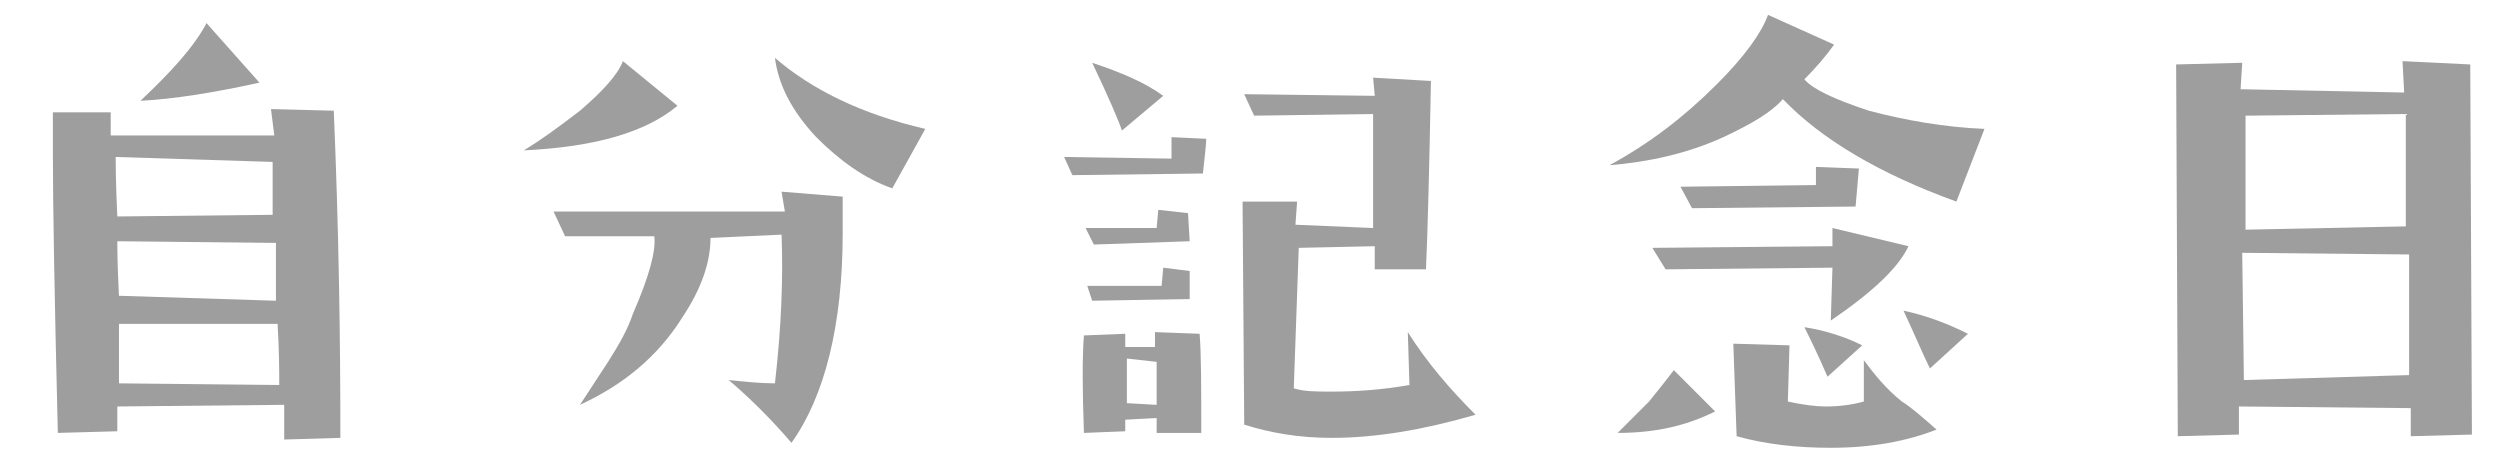
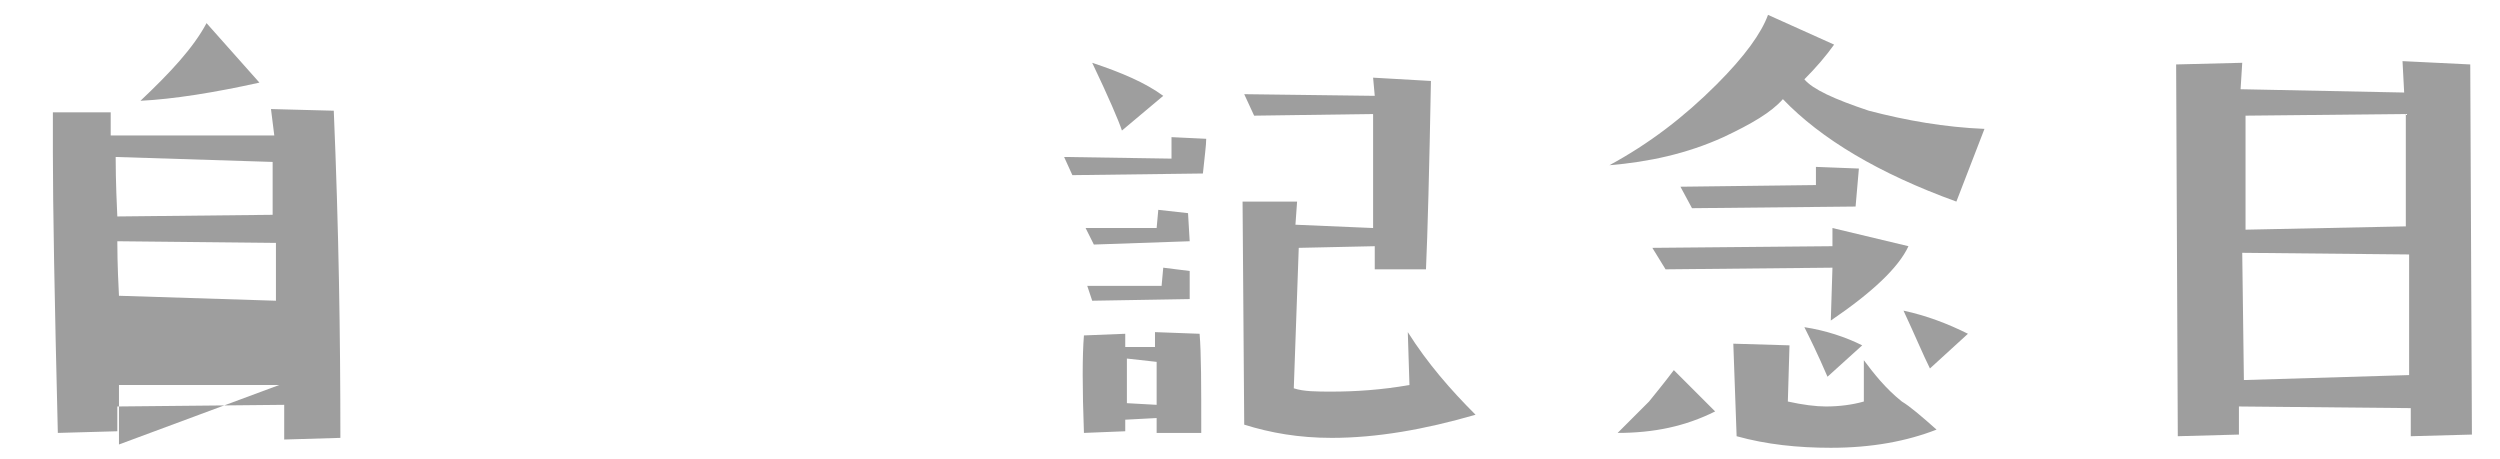
<svg xmlns="http://www.w3.org/2000/svg" version="1.1" id="レイヤー_1" x="0px" y="0px" viewBox="0 0 151.3 27.8" style="enable-background:new 0 0 151.3 27.8;" xml:space="preserve">
  <style type="text/css">
	.st0{fill:#9E9E9E;}
</style>
-   <path class="st0" d="M20.6,26.5l-3.4,0.1v-2.1L7.1,24.6v1.5l-3.6,0.1c-0.2-8.1-0.3-13.8-0.3-17c0-1.1,0-1.9,0-2.4h3.5v1.4h9.9  l-0.2-1.6l3.8,0.1C20.5,13.8,20.6,20.3,20.6,26.5 M16.5,13c0-0.6,0-1.7,0-3.2L7,9.5c0,0.3,0,1.5,0.1,3.6L16.5,13z M16.7,18.2v-3.5  l-9.6-0.1c0,0.3,0,1.4,0.1,3.3L16.7,18.2z M16.9,23.3c0-0.8,0-2-0.1-3.7H7.2c0,0.4,0,1,0,1.8s0,1.4,0,1.8L16.9,23.3z M15.7,5  C13,5.6,10.5,6,8.5,6.1c1.8-1.7,3.2-3.2,4-4.7L15.7,5z" />
-   <path class="st0" d="M41,6.4c-1.9,1.6-5,2.5-9.3,2.7c1-0.6,2.1-1.4,3.4-2.4c1.4-1.2,2.3-2.2,2.6-3L41,6.4z M51,11.9  c0,0.8,0,1.5,0,2.2c0,5.6-1.1,9.9-3.1,12.7c-1.2-1.4-2.5-2.7-3.8-3.8c1,0.1,1.9,0.2,2.8,0.2c0.4-3.5,0.5-6.5,0.4-9L43,14.4  c0,1.4-0.5,3-1.7,4.8c-1.5,2.4-3.6,4.1-6.2,5.3c0.6-0.9,1.1-1.7,1.7-2.6c0.7-1.1,1.2-2,1.5-2.9c1-2.3,1.4-3.8,1.3-4.7h-5.4l-0.7-1.5  h14l-0.2-1.2L51,11.9z M56,7.8l-2,3.6c-1.7-0.6-3.2-1.7-4.6-3.1c-1.5-1.6-2.3-3.2-2.5-4.8C49.1,5.4,52.1,6.9,56,7.8" />
+   <path class="st0" d="M20.6,26.5l-3.4,0.1v-2.1L7.1,24.6v1.5l-3.6,0.1c-0.2-8.1-0.3-13.8-0.3-17c0-1.1,0-1.9,0-2.4h3.5v1.4h9.9  l-0.2-1.6l3.8,0.1C20.5,13.8,20.6,20.3,20.6,26.5 M16.5,13c0-0.6,0-1.7,0-3.2L7,9.5c0,0.3,0,1.5,0.1,3.6L16.5,13z M16.7,18.2v-3.5  l-9.6-0.1c0,0.3,0,1.4,0.1,3.3L16.7,18.2z M16.9,23.3H7.2c0,0.4,0,1,0,1.8s0,1.4,0,1.8L16.9,23.3z M15.7,5  C13,5.6,10.5,6,8.5,6.1c1.8-1.7,3.2-3.2,4-4.7L15.7,5z" />
  <path class="st0" d="M73,8.4c0,0.4-0.1,1.1-0.2,2.1l-7.9,0.1l-0.5-1.1l6.5,0.1V8.3L73,8.4z M72.7,26.2H70v-0.9l-1.9,0.1v0.7  l-2.5,0.1c-0.1-2.7-0.1-4.7,0-5.9l2.5-0.1V21h1.8v-0.9l2.7,0.1C72.7,21.4,72.7,23.3,72.7,26.2 M72,14.6l-5.8,0.2l-0.5-1H70l0.1-1.1  l1.8,0.2L72,14.6z M72,18.1l-5.9,0.1l-0.3-0.9h4.5l0.1-1.1l1.6,0.2L72,18.1L72,18.1z M70.4,5.8l-2.5,2.1c-0.2-0.6-0.8-2-1.8-4.1  C67.9,4.4,69.3,5,70.4,5.8 M70,21.9l-1.8-0.2v2.7l1.8,0.1V21.9z M89.3,25.1c-3.1,0.9-6,1.4-8.7,1.4c-2,0-3.7-0.3-5.3-0.8l-0.1-13.5  h3.3l-0.1,1.4l4.7,0.2V6.9L75.9,7l-0.6-1.3l7.9,0.1l-0.1-1.1l3.5,0.2c-0.1,5.4-0.2,9.2-0.3,11.4h-3.1v-1.4L78.6,15l-0.3,8.5  c0.6,0.2,1.4,0.2,2.3,0.2c1.4,0,3-0.1,4.7-0.4l-0.1-3.2C86.4,22,87.8,23.6,89.3,25.1" />
  <path class="st0" d="M120.1,7.8l-1.7,4.4c-4.7-1.7-8.2-3.8-10.5-6.2c-0.7,0.8-1.9,1.5-3.6,2.3c-2.2,1-4.5,1.5-6.9,1.7  c2.4-1.3,4.5-2.9,6.5-4.9c1.7-1.7,2.7-3.1,3.1-4.2l4,1.8c-0.5,0.7-1.1,1.4-1.8,2.1c0.5,0.6,1.8,1.2,3.9,1.9  C115.4,7.3,117.7,7.7,120.1,7.8 M103.8,24.9c-1.8,0.9-3.7,1.3-5.9,1.3c1-1,1.7-1.7,1.9-1.9c0.4-0.5,0.9-1.1,1.5-1.9L103.8,24.9z   M115.5,14.9c-0.6,1.3-2.2,2.8-4.7,4.5l0.1-3.2l-10.1,0.1L100,15l10.9-0.1v-1.1L115.5,14.9z M112.5,10.2l-0.2,2.3l-9.9,0.1l-0.7-1.3  l8.2-0.1v-1.1L112.5,10.2z M117.2,26c-1.8,0.7-3.9,1.1-6.4,1.1c-2,0-3.9-0.2-5.7-0.7l-0.2-5.6l3.4,0.1l-0.1,3.4  c0.9,0.2,1.7,0.3,2.3,0.3c0.8,0,1.6-0.1,2.3-0.3v-2.5c0.6,0.8,1.3,1.7,2.3,2.5C115.6,24.6,116.3,25.2,117.2,26 M112.7,20.9l-2.1,1.9  c-0.6-1.4-1.1-2.4-1.4-3C110.5,20,111.7,20.4,112.7,20.9 M119.1,20.2l-2.3,2.1c-0.4-0.8-0.9-2-1.6-3.5  C116.6,19.1,117.9,19.6,119.1,20.2" />
  <path class="st0" d="M149.6,26.3l-3.7,0.1v-1.7l-10.4-0.1v1.7l-3.7,0.1l-0.1-22.5l4-0.1l-0.1,1.6l9.9,0.2l-0.1-1.9l4.1,0.2  L149.6,26.3z M145.8,22.7v-7.3l-10.1-0.1l0.1,7.7L145.8,22.7z M145.6,13.7V6.9L135.9,7v6.9L145.6,13.7z" />
</svg>